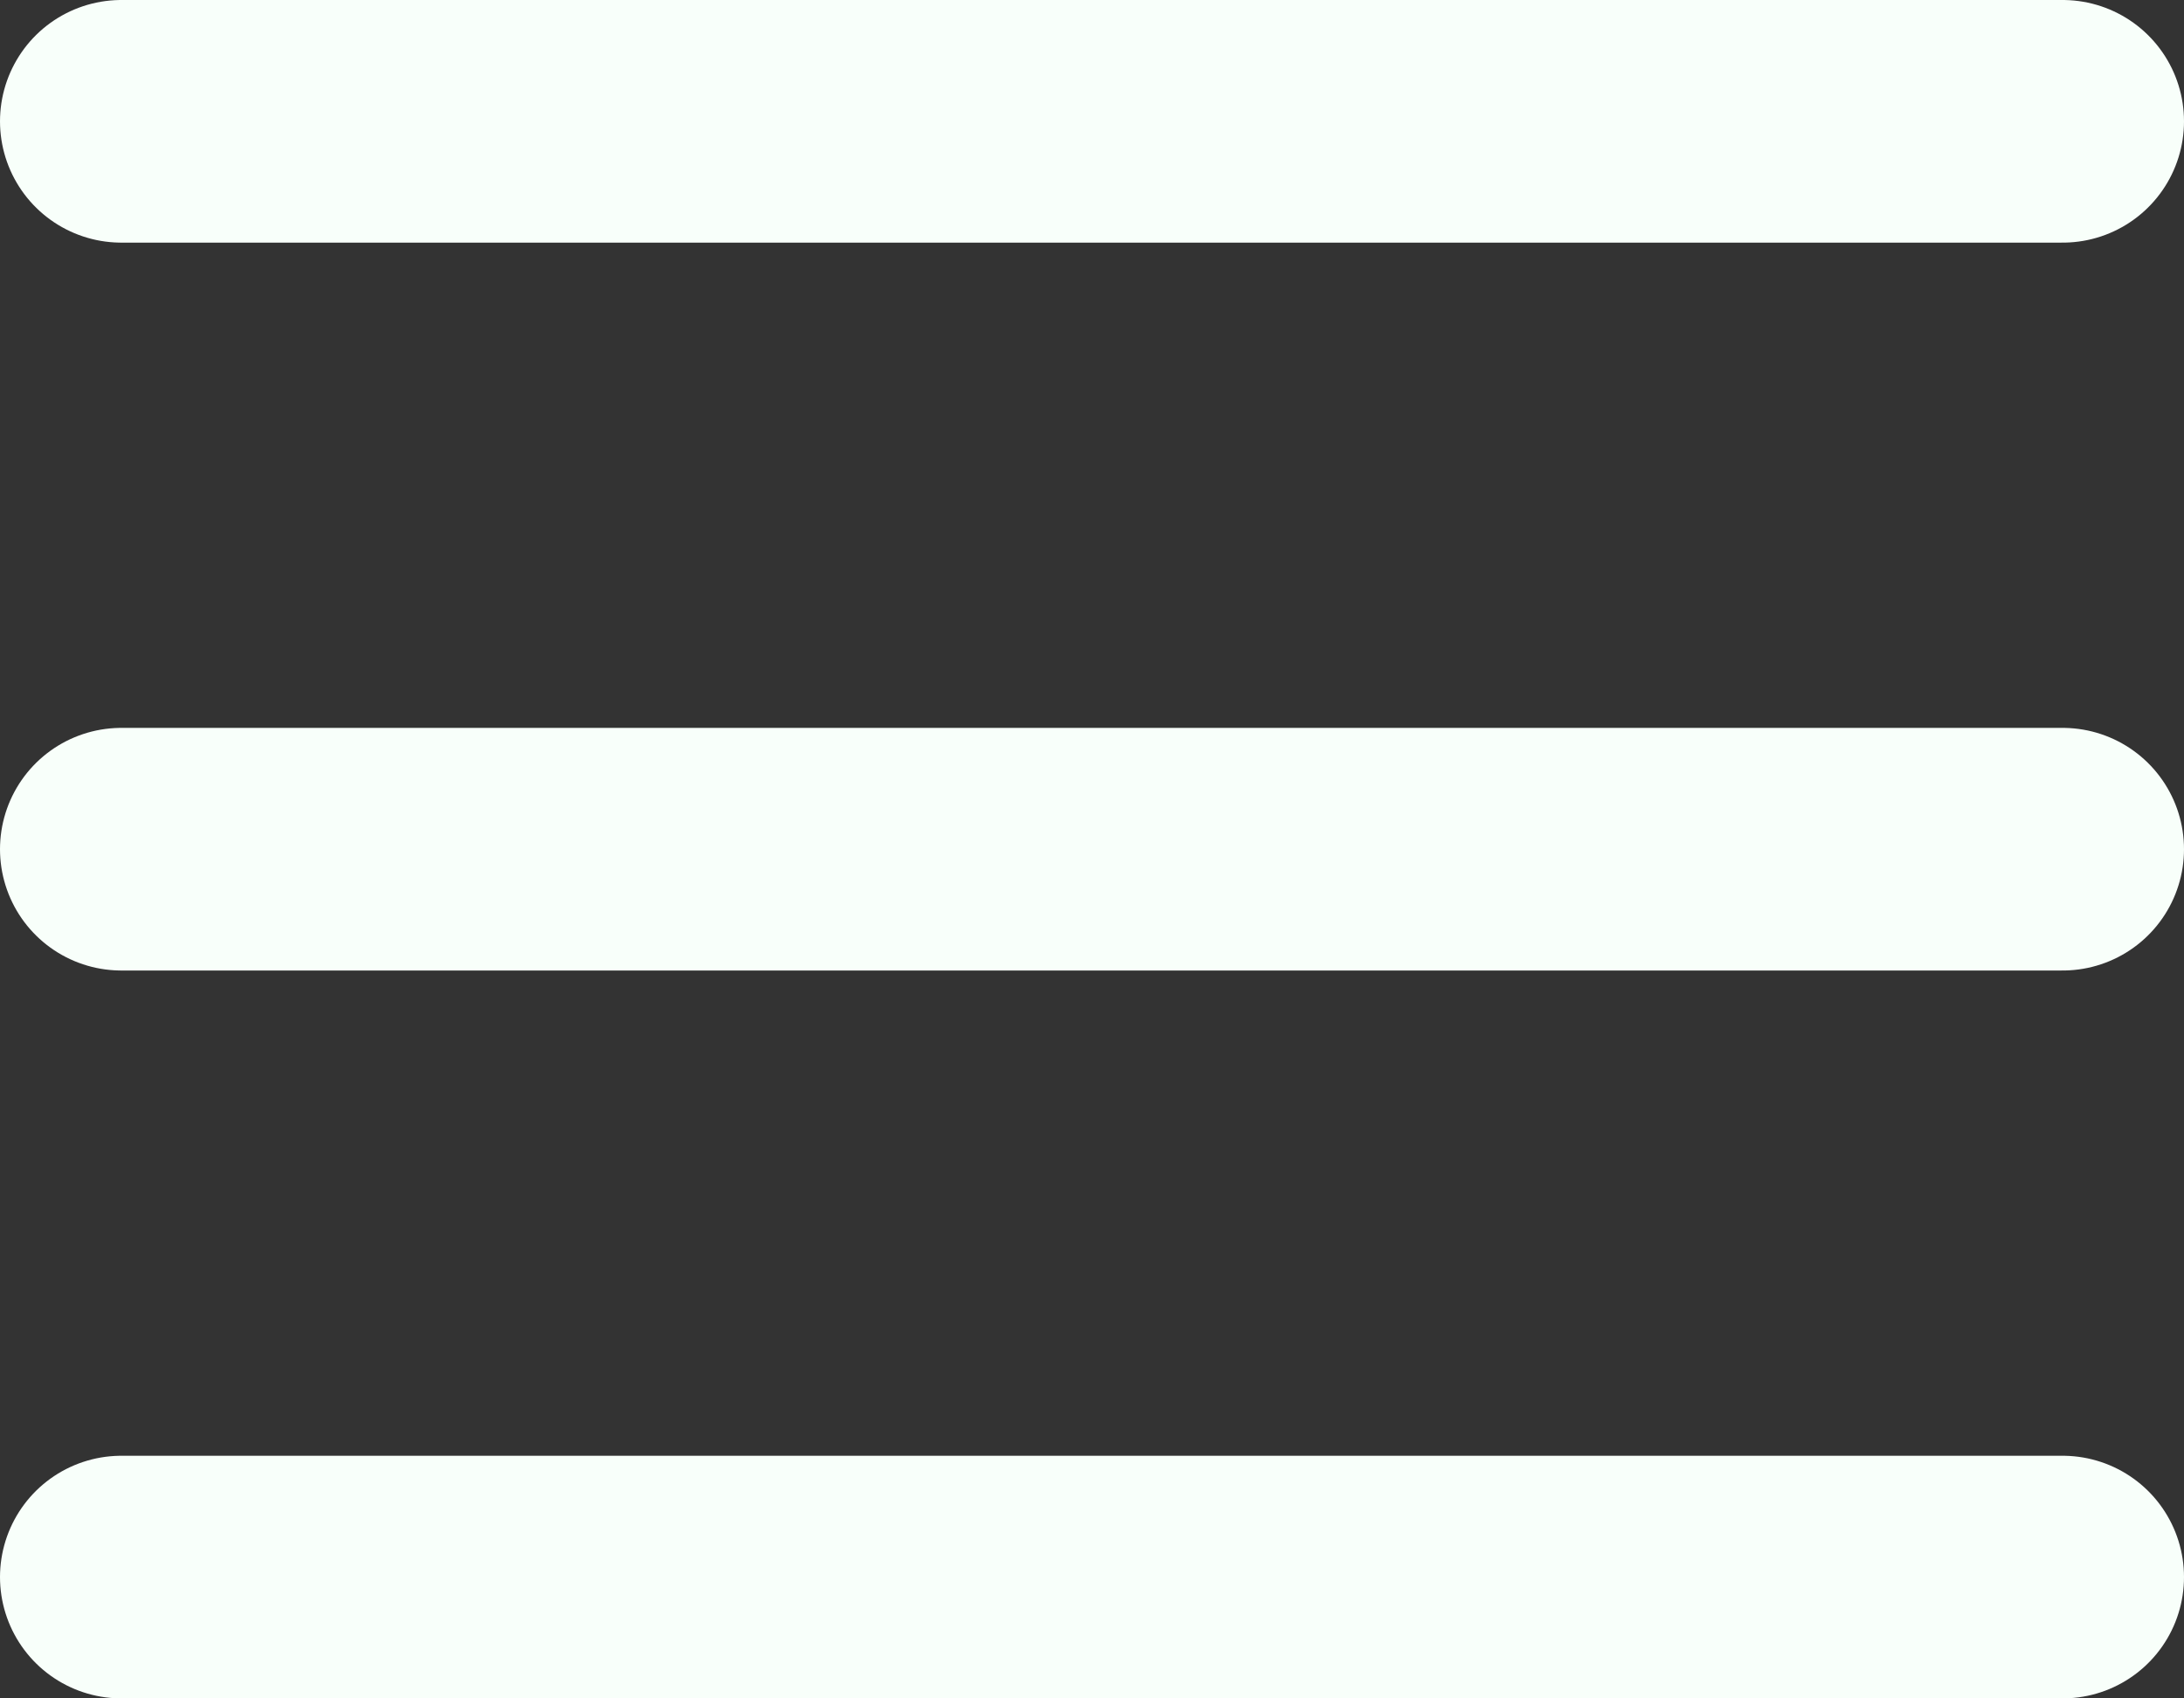
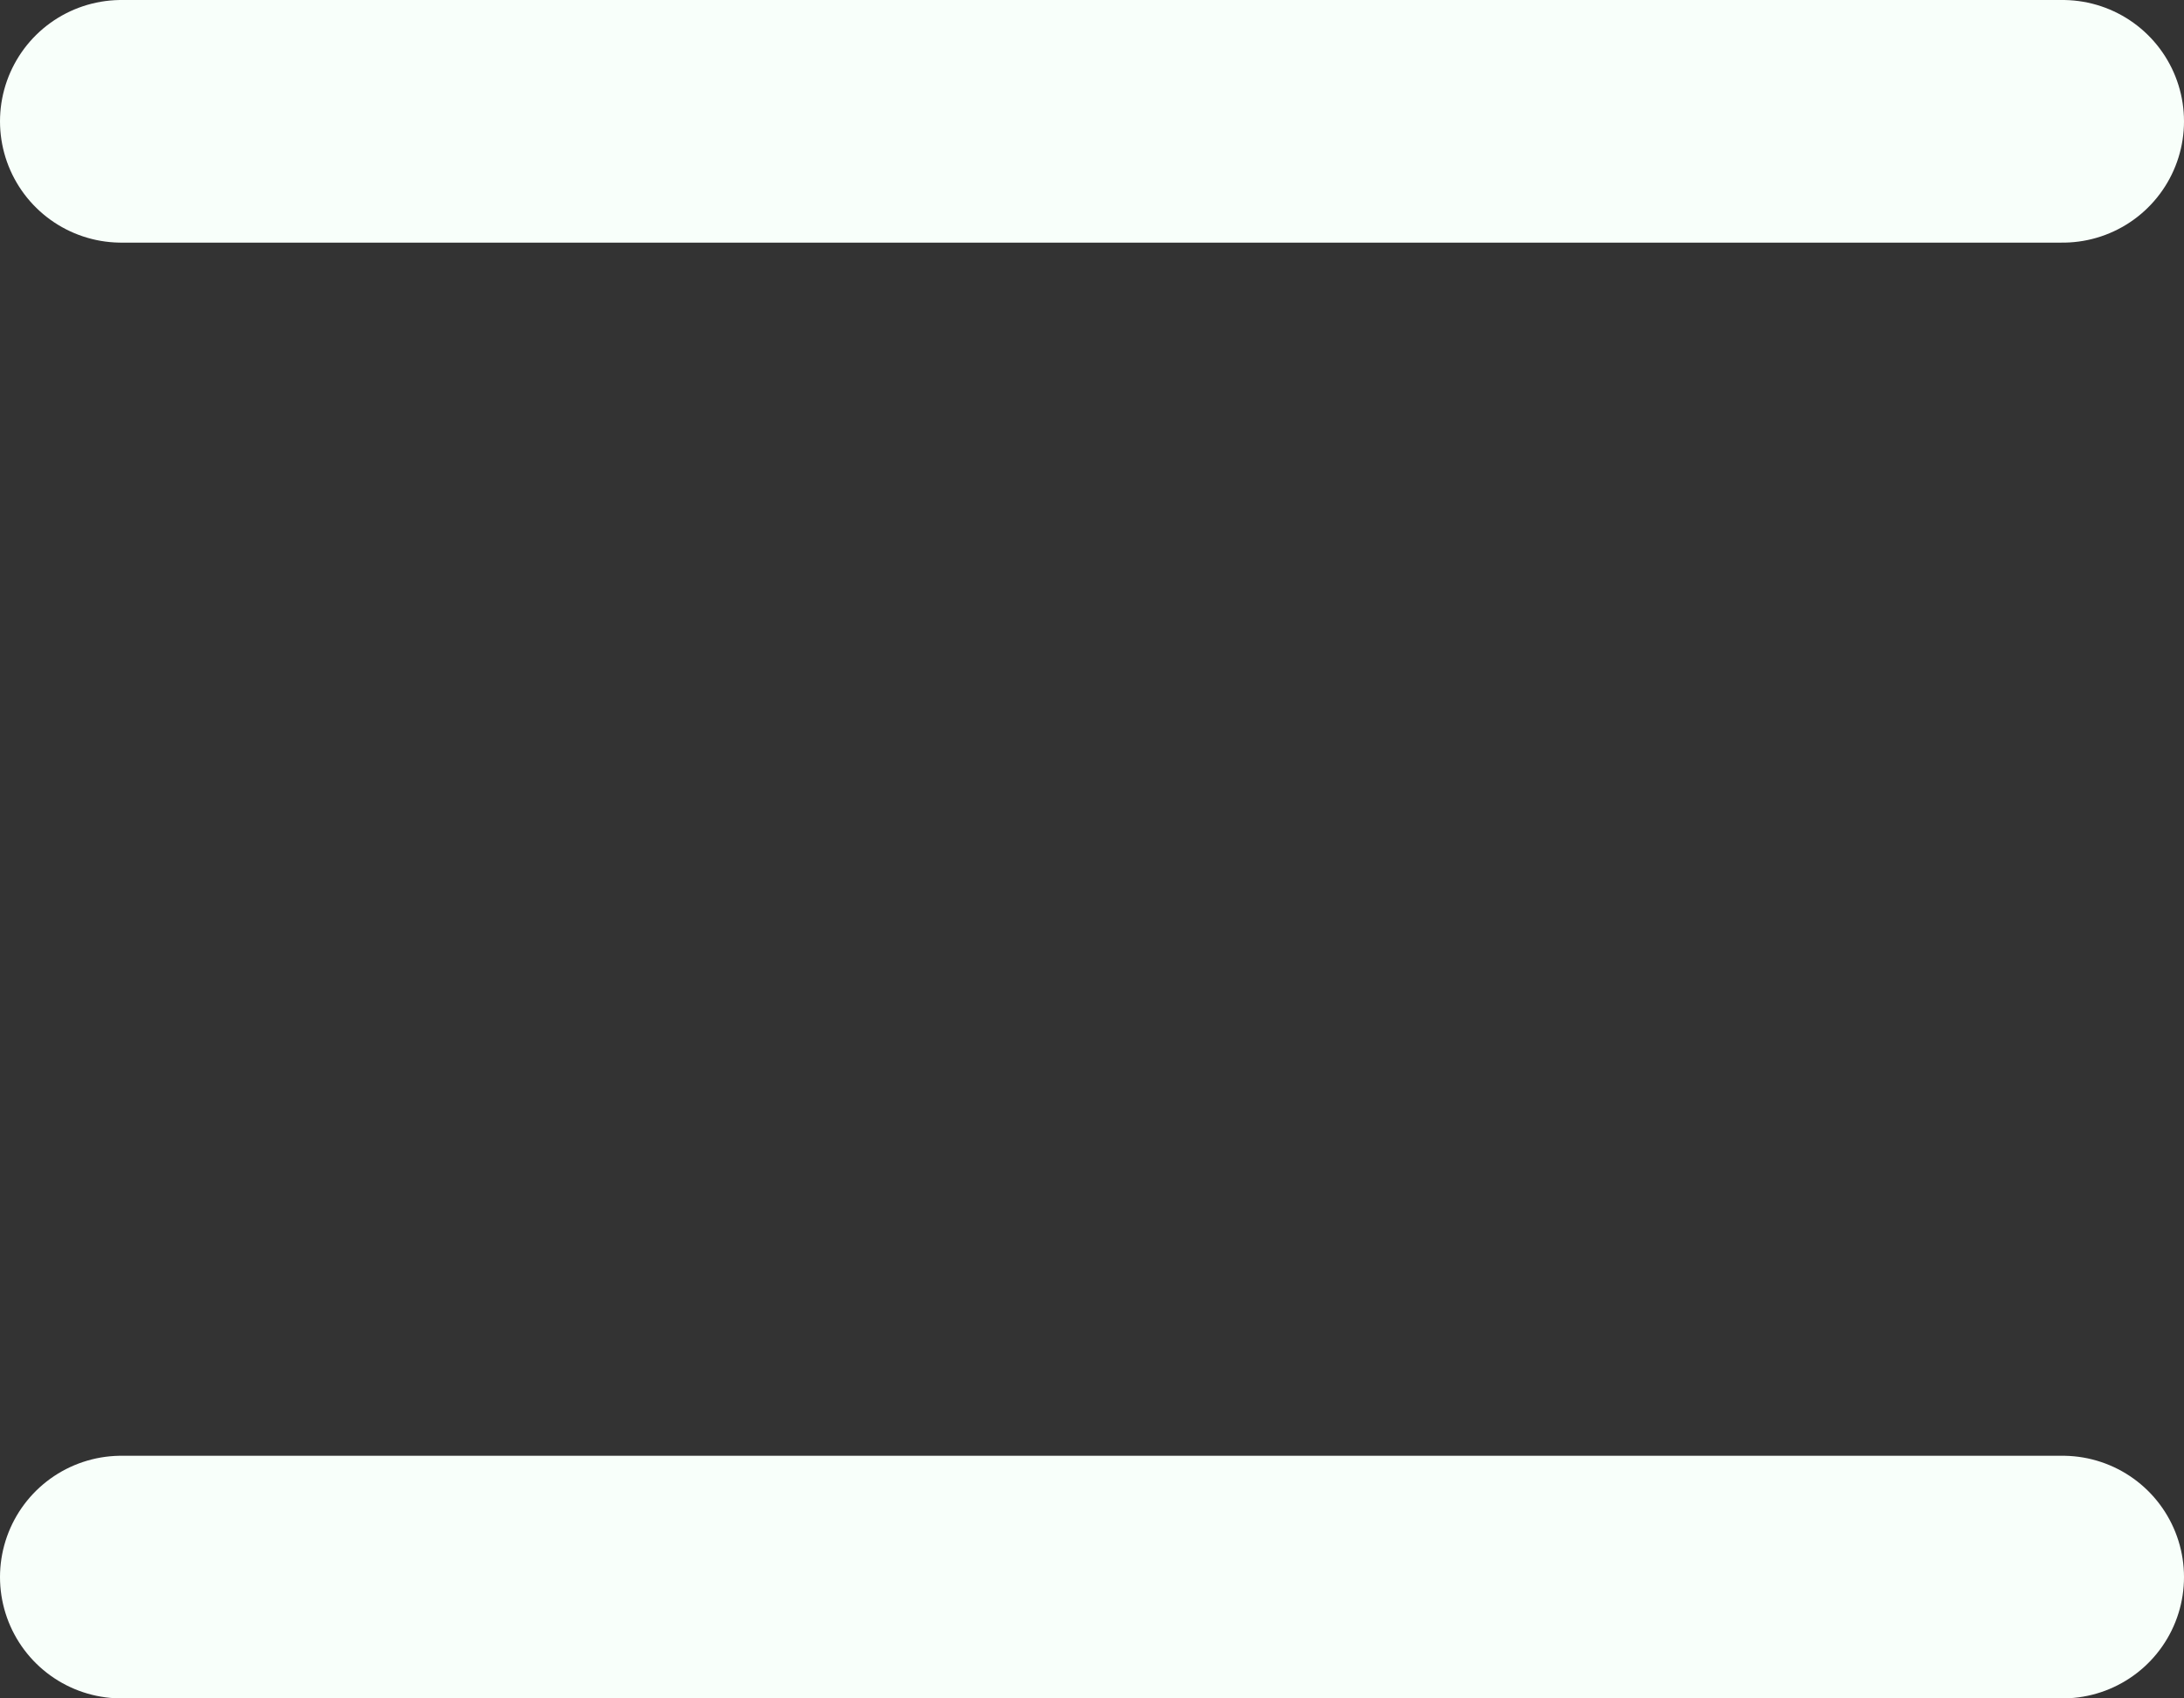
<svg xmlns="http://www.w3.org/2000/svg" width="18" height="14" viewBox="0 0 18 14" fill="none">
  <rect x="0" y="0" width="18" height="14" fill="#333333" stroke="none" />
  <path d="M1 1H17" stroke="#F8FFFA" stroke-width="2" stroke-linecap="round" stroke-linejoin="round" />
-   <path d="M1 7H17" stroke="#F8FFFA" stroke-width="2" stroke-linecap="round" stroke-linejoin="round" />
  <path d="M1 13H17" stroke="#F8FFFA" stroke-width="2" stroke-linecap="round" stroke-linejoin="round" />
</svg>